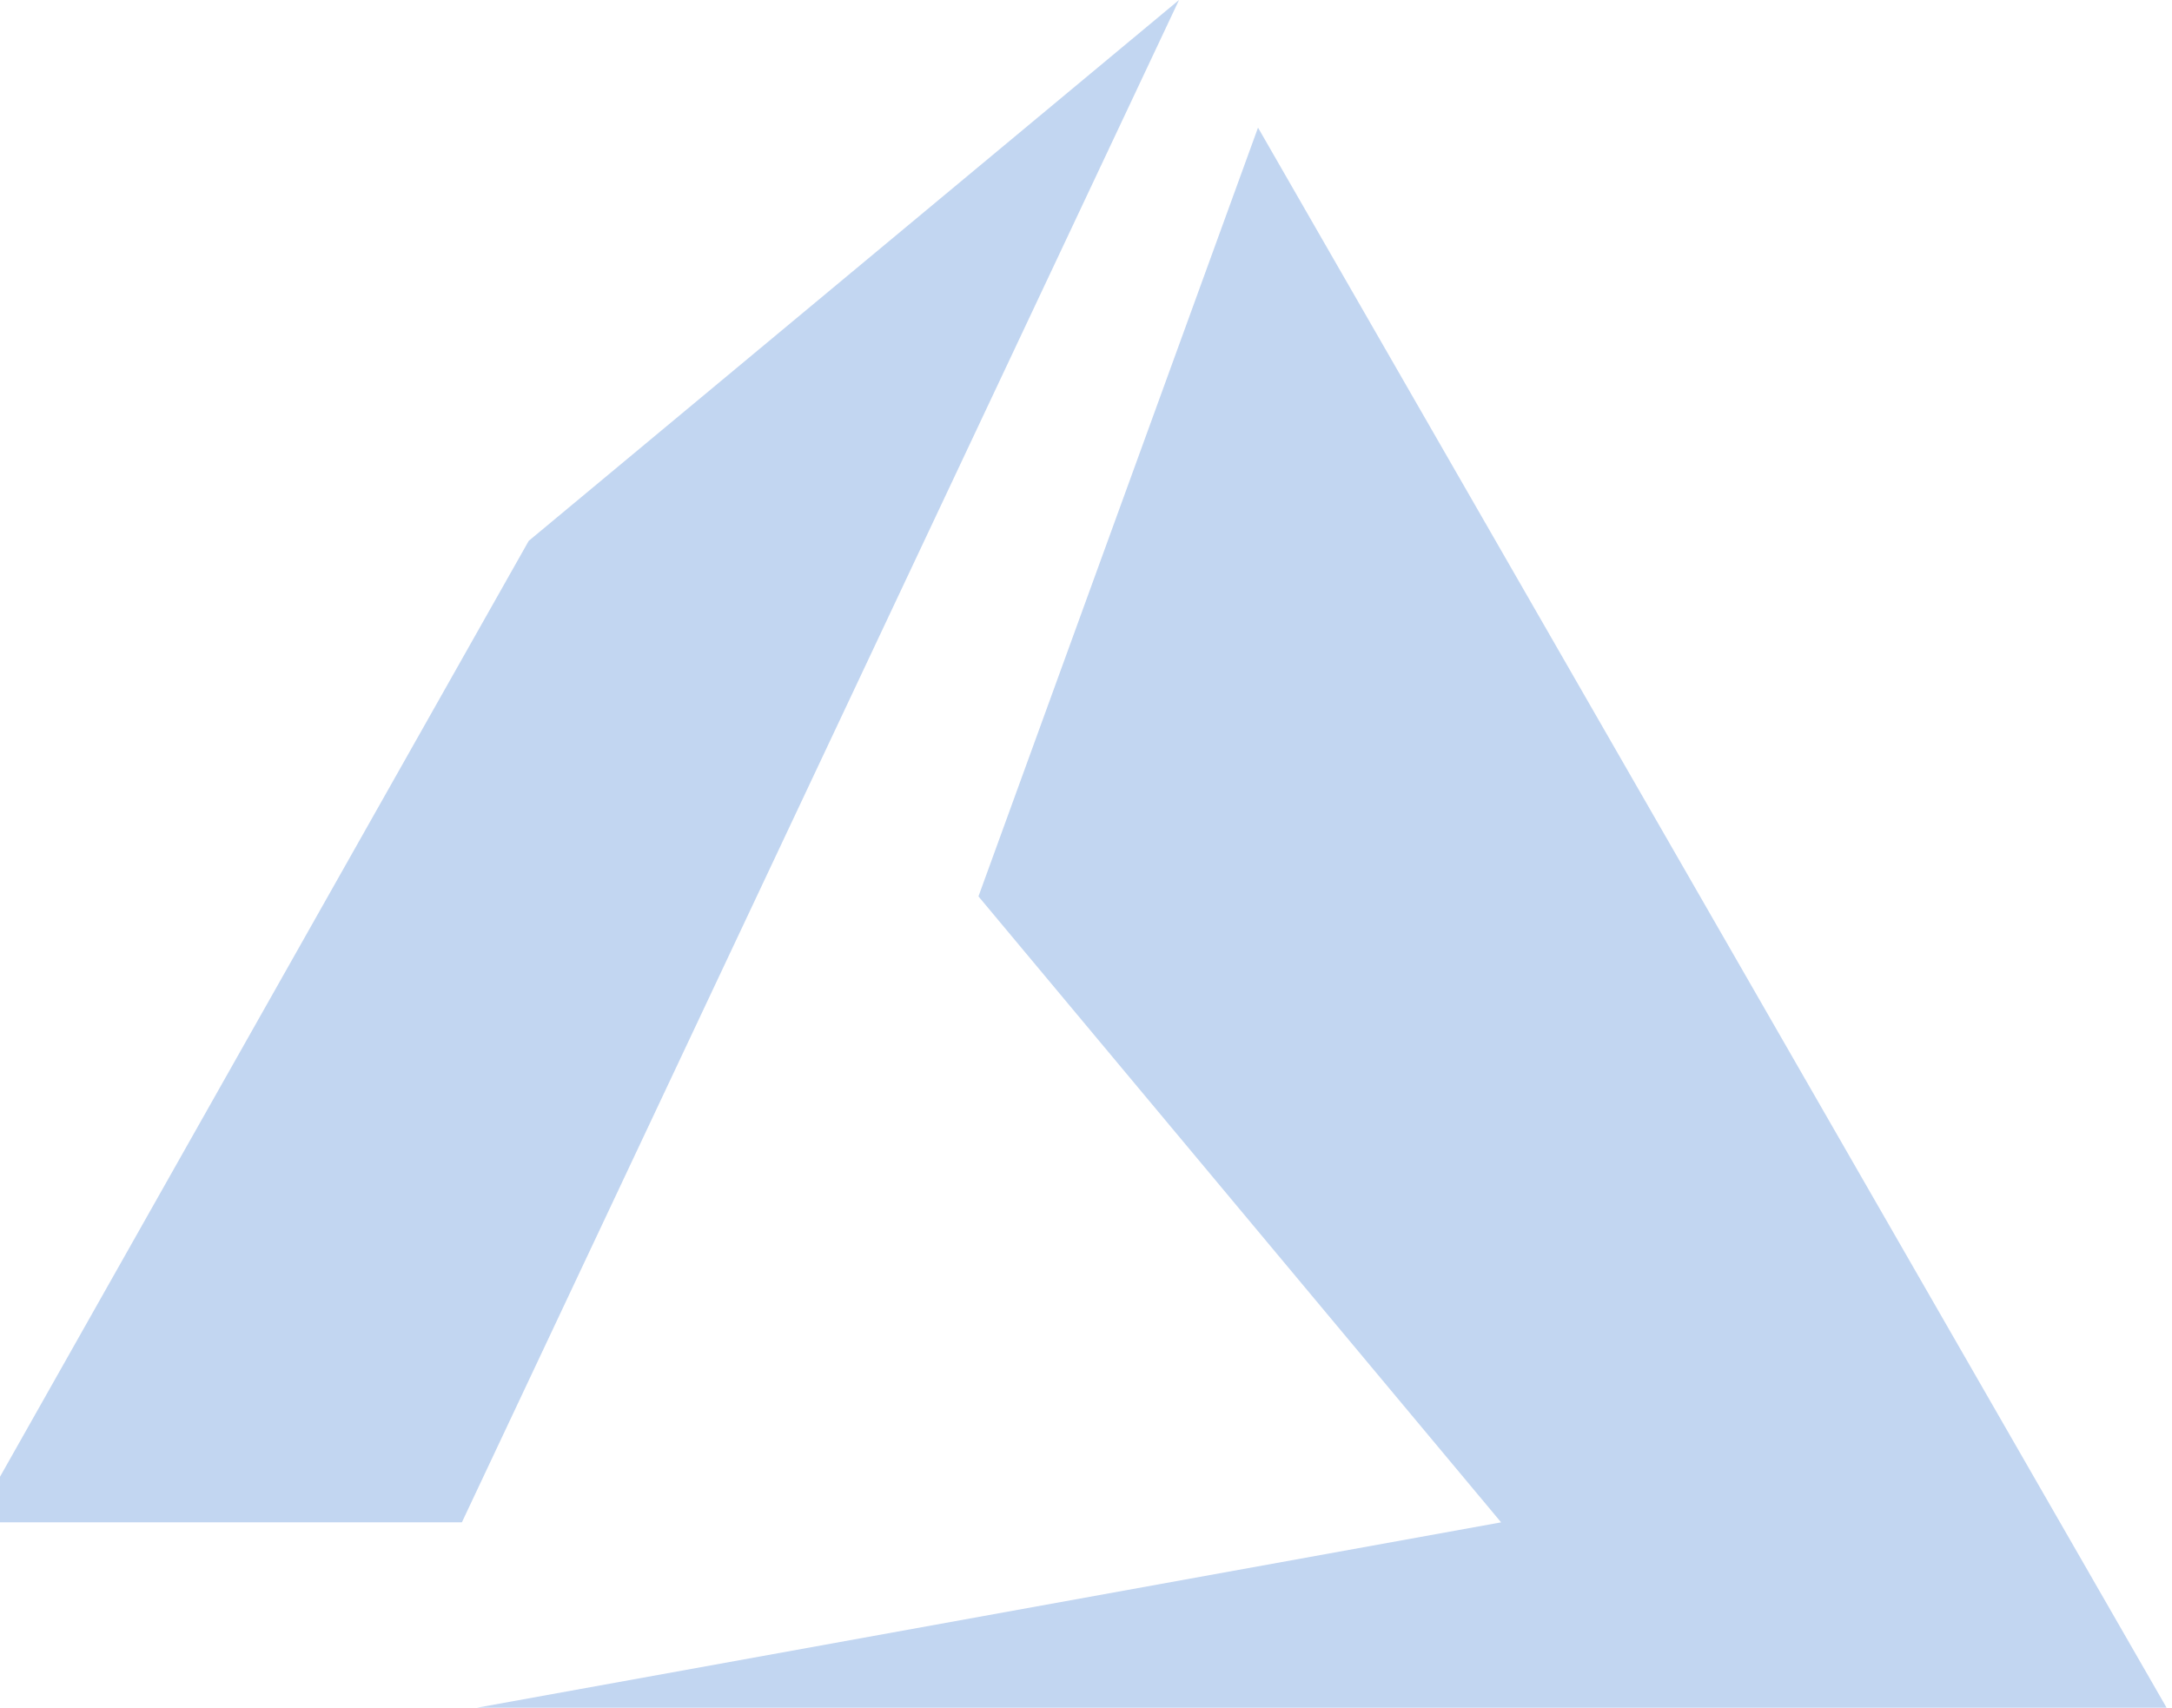
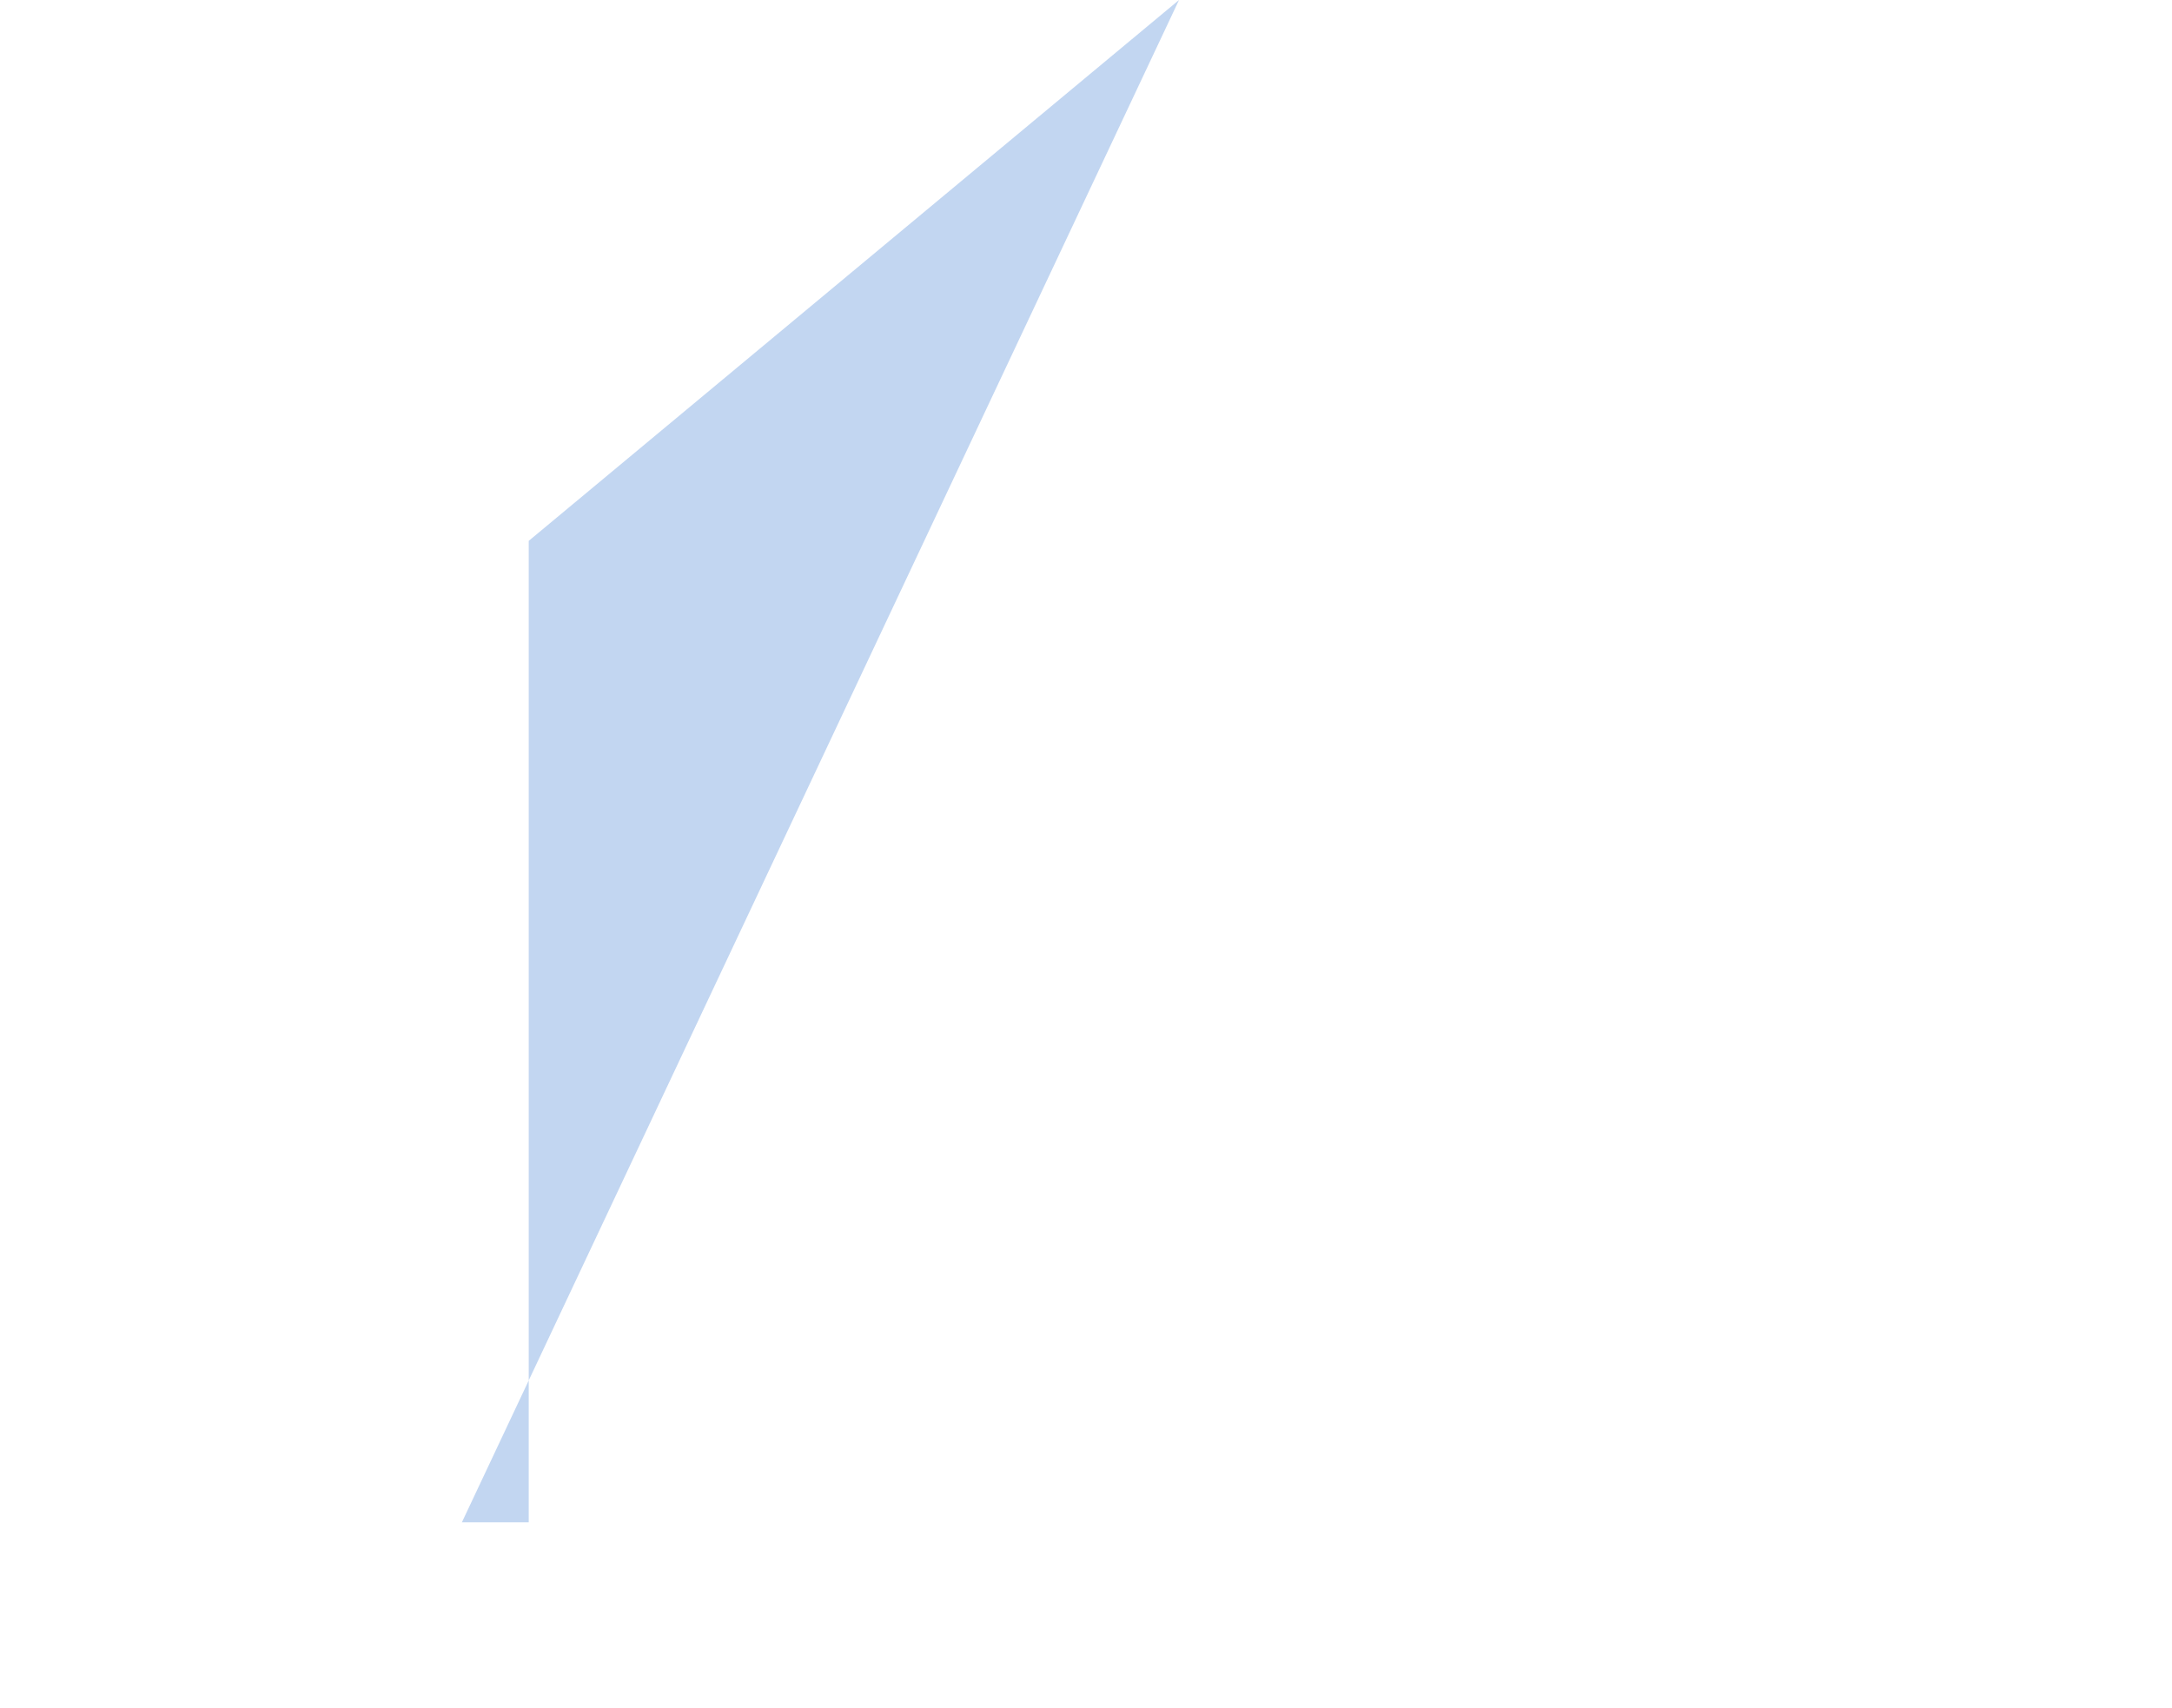
<svg xmlns="http://www.w3.org/2000/svg" width="262" height="206" viewBox="0 0 262 206" fill="none">
-   <path d="M63.779 65.245L0 178.141V183.639H55.715L142.22 0L63.779 65.245Z" fill="#0056C5" fill-opacity="0.24" />
-   <path d="M261.347 206L151.75 15.396L118.028 108.132L181.073 183.641L57.548 206H261.347Z" fill="#0056C5" fill-opacity="0.24" />
+   <path d="M63.779 65.245V183.639H55.715L142.22 0L63.779 65.245Z" fill="#0056C5" fill-opacity="0.24" />
</svg>